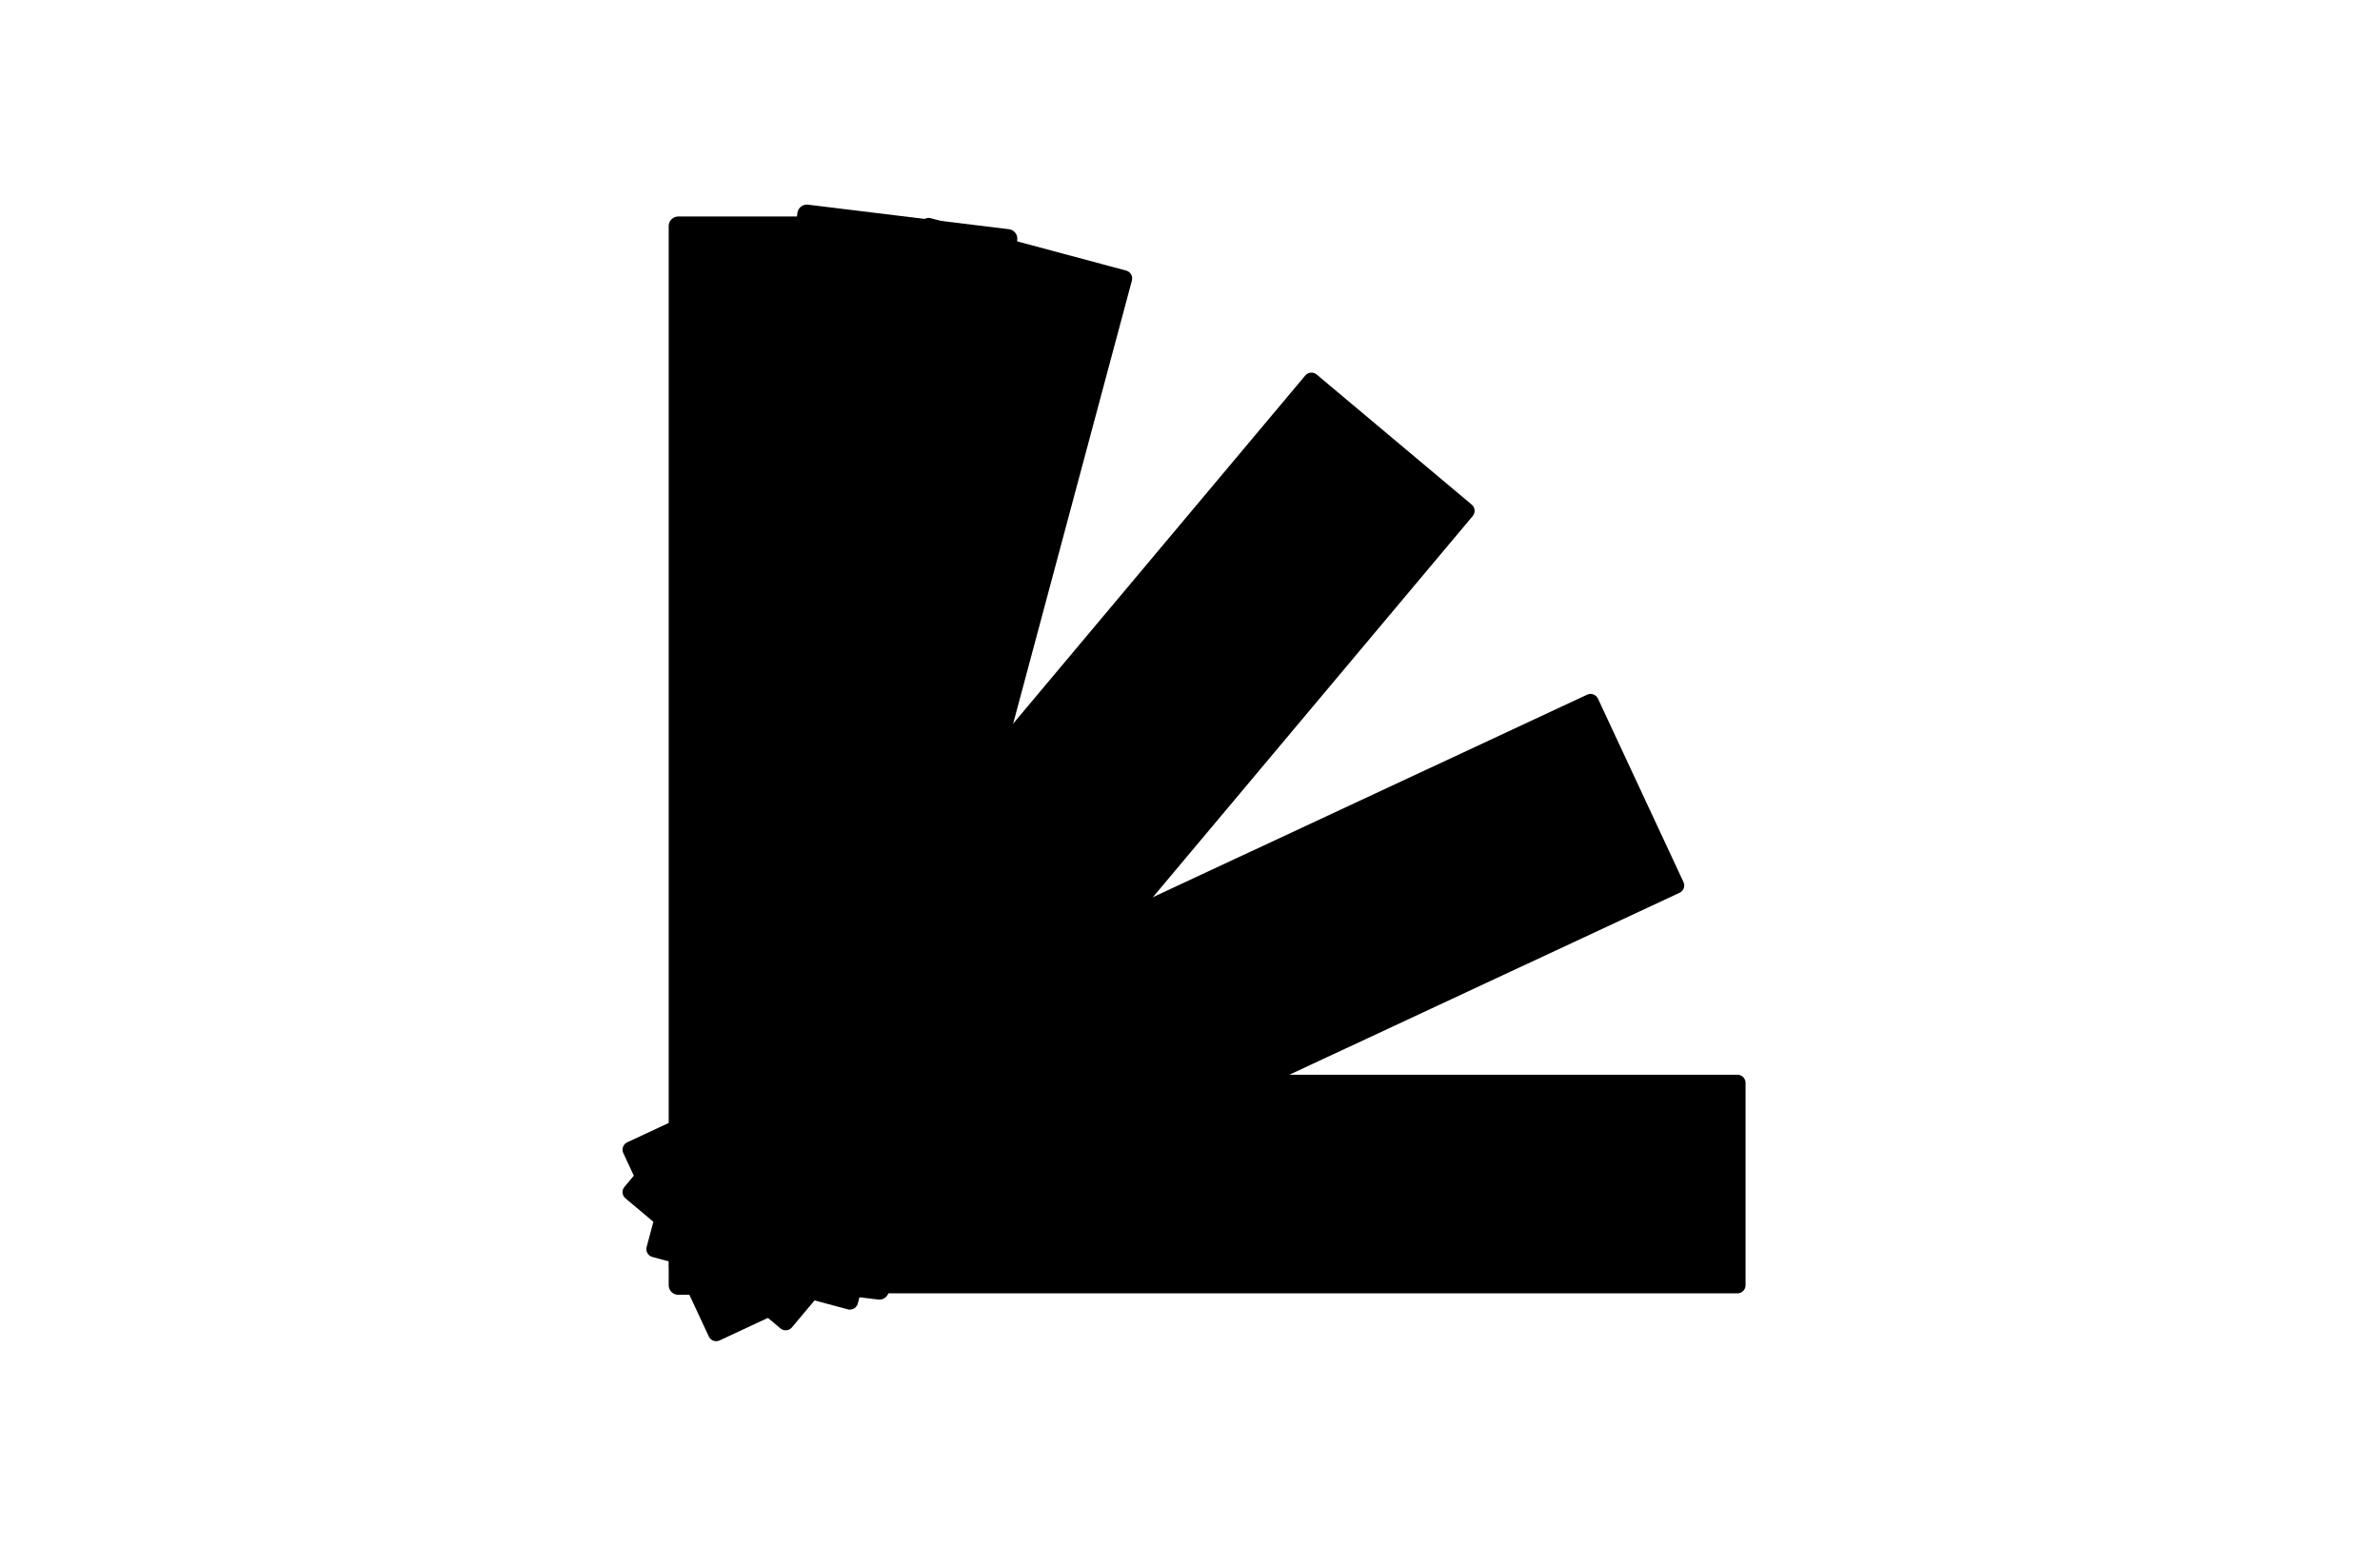
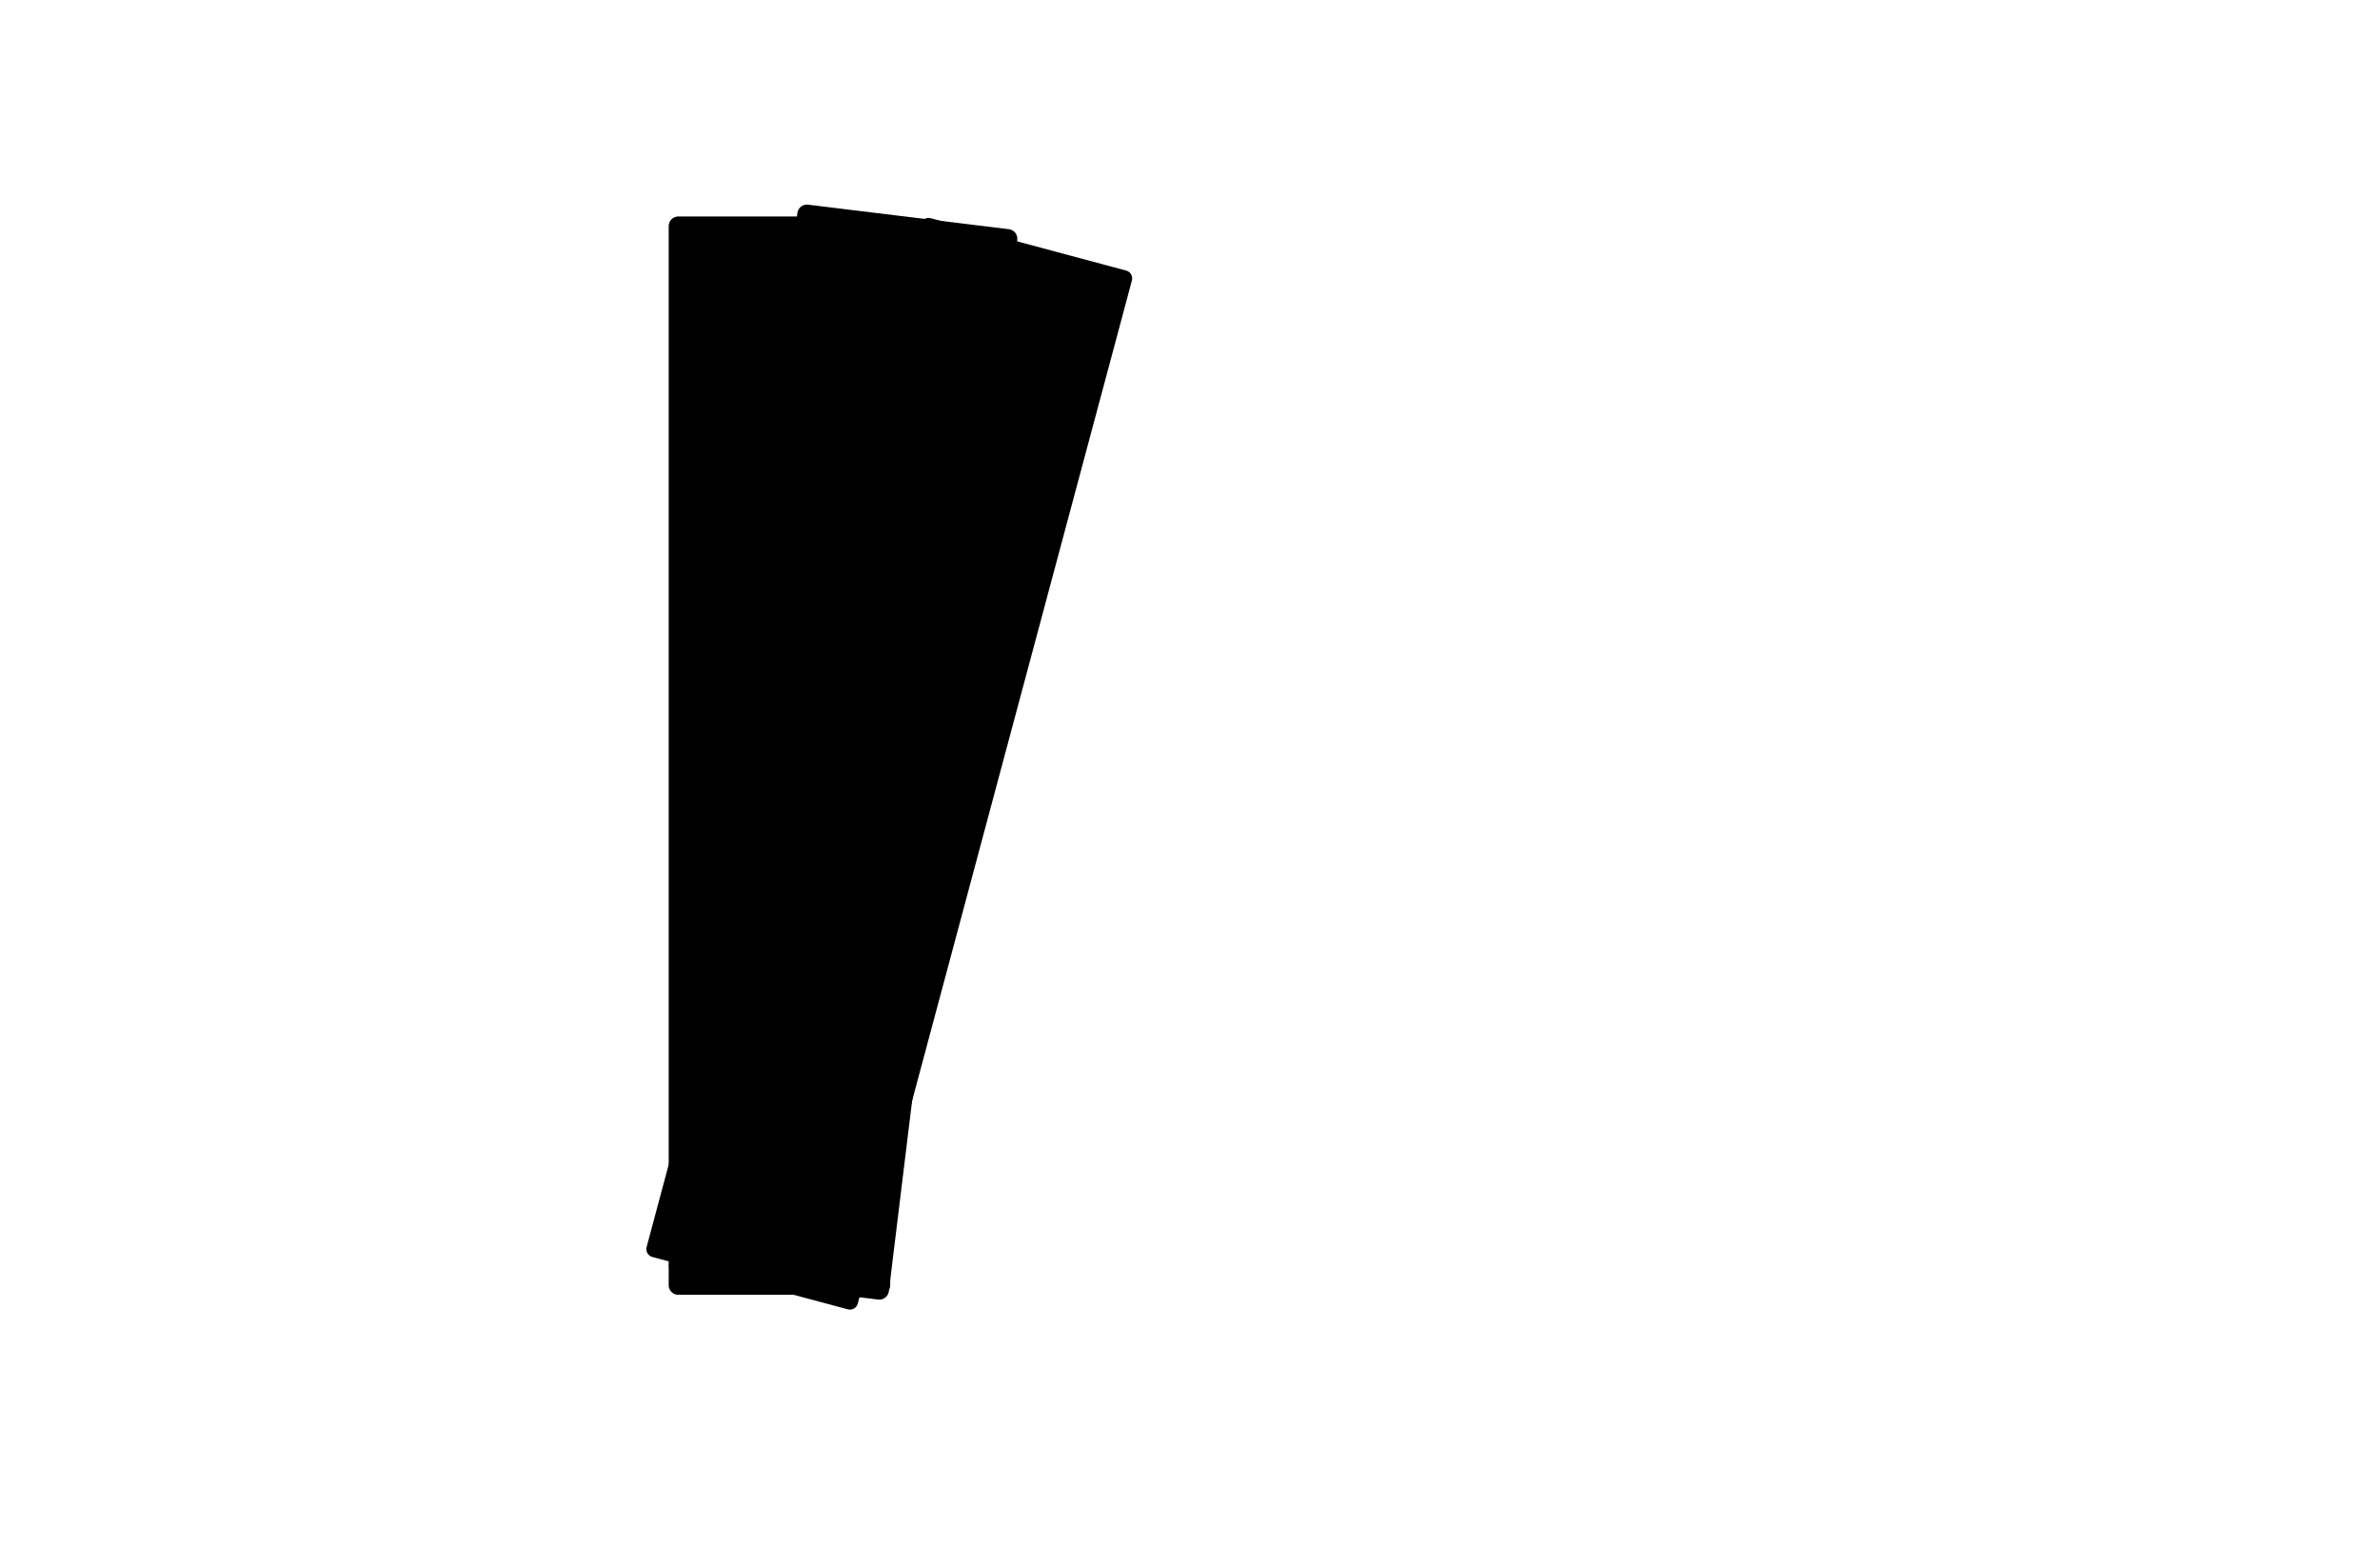
<svg xmlns="http://www.w3.org/2000/svg" width="200" height="130" viewBox="0 0 200 130" fill="none">
  <rect x="57" y="107.999" width="89" height="17" transform="rotate(-90 57 107.999)" fill="#4C4C4C" stroke="black" style="fill:#4C4C4C;fill:color(display-p3 0.297 0.297 0.297);fill-opacity:1;stroke:black;stroke-opacity:1;" stroke-width="1.614" stroke-linejoin="round" />
  <rect x="57.018" y="106.344" width="89" height="17" transform="rotate(-83.037 57.018 106.344)" fill="#D9D9D9" stroke="black" style="fill:#D9D9D9;fill:color(display-p3 0.851 0.851 0.851);fill-opacity:1;stroke:black;stroke-opacity:1;" stroke-width="1.614" stroke-linejoin="round" />
  <rect x="55" y="104.966" width="89" height="17" transform="rotate(-75 55 104.966)" fill="#A2A0FC" stroke="black" style="fill:#A2A0FC;fill:color(display-p3 0.635 0.627 0.988);fill-opacity:1;stroke:black;stroke-opacity:1;" stroke-width="1.37" stroke-linejoin="round" />
-   <rect x="53" y="100.177" width="89" height="17" transform="rotate(-50 53 100.177)" fill="#A0CAFC" stroke="black" style="fill:#A0CAFC;fill:color(display-p3 0.627 0.793 0.988);fill-opacity:1;stroke:black;stroke-opacity:1;" stroke-width="1.37" stroke-linejoin="round" />
-   <rect x="53" y="96.612" width="89" height="17" transform="rotate(-25 53 96.612)" fill="#D9FCA0" stroke="black" style="fill:#D9FCA0;fill:color(display-p3 0.851 0.988 0.627);fill-opacity:1;stroke:black;stroke-opacity:1;" stroke-width="1.37" stroke-linejoin="round" />
-   <rect x="57" y="90.999" width="89" height="17" fill="#FCF3A0" stroke="black" style="fill:#FCF3A0;fill:color(display-p3 0.988 0.953 0.627);fill-opacity:1;stroke:black;stroke-opacity:1;" stroke-width="1.37" stroke-linejoin="round" />
-   <circle cx="65.5" cy="99.499" r="2.5" fill="black" style="fill:black;fill-opacity:1;" />
</svg>